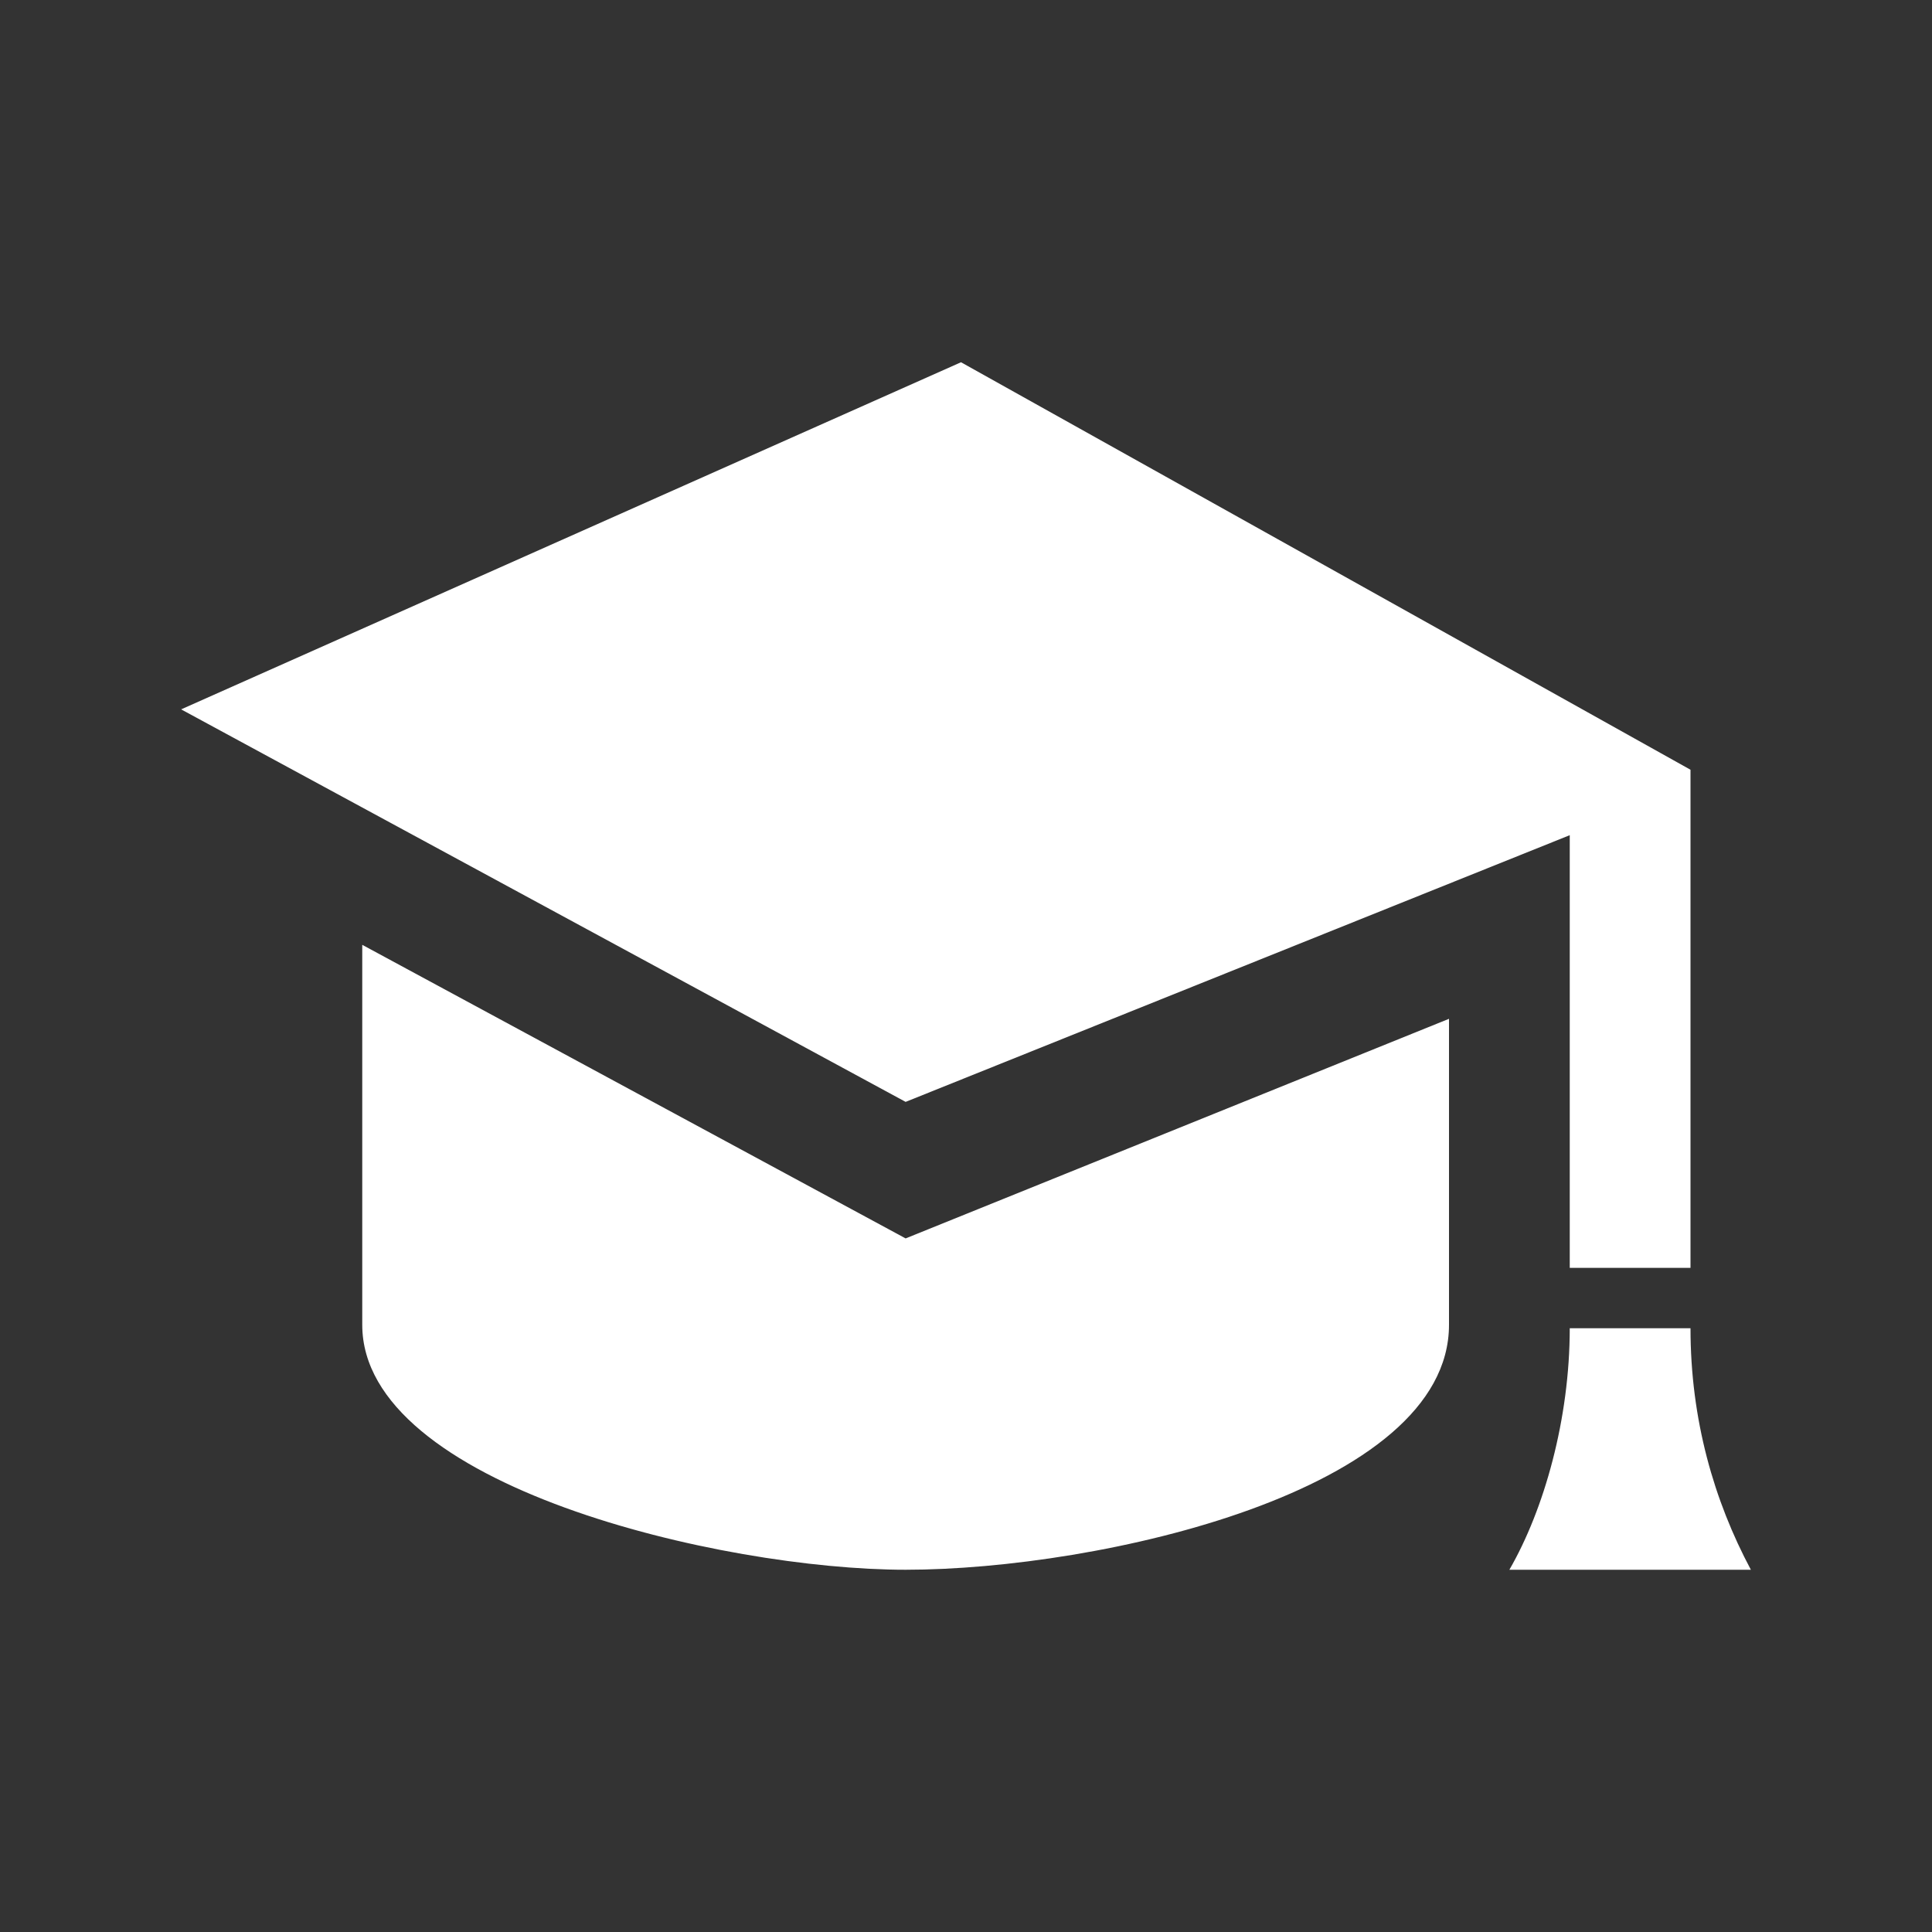
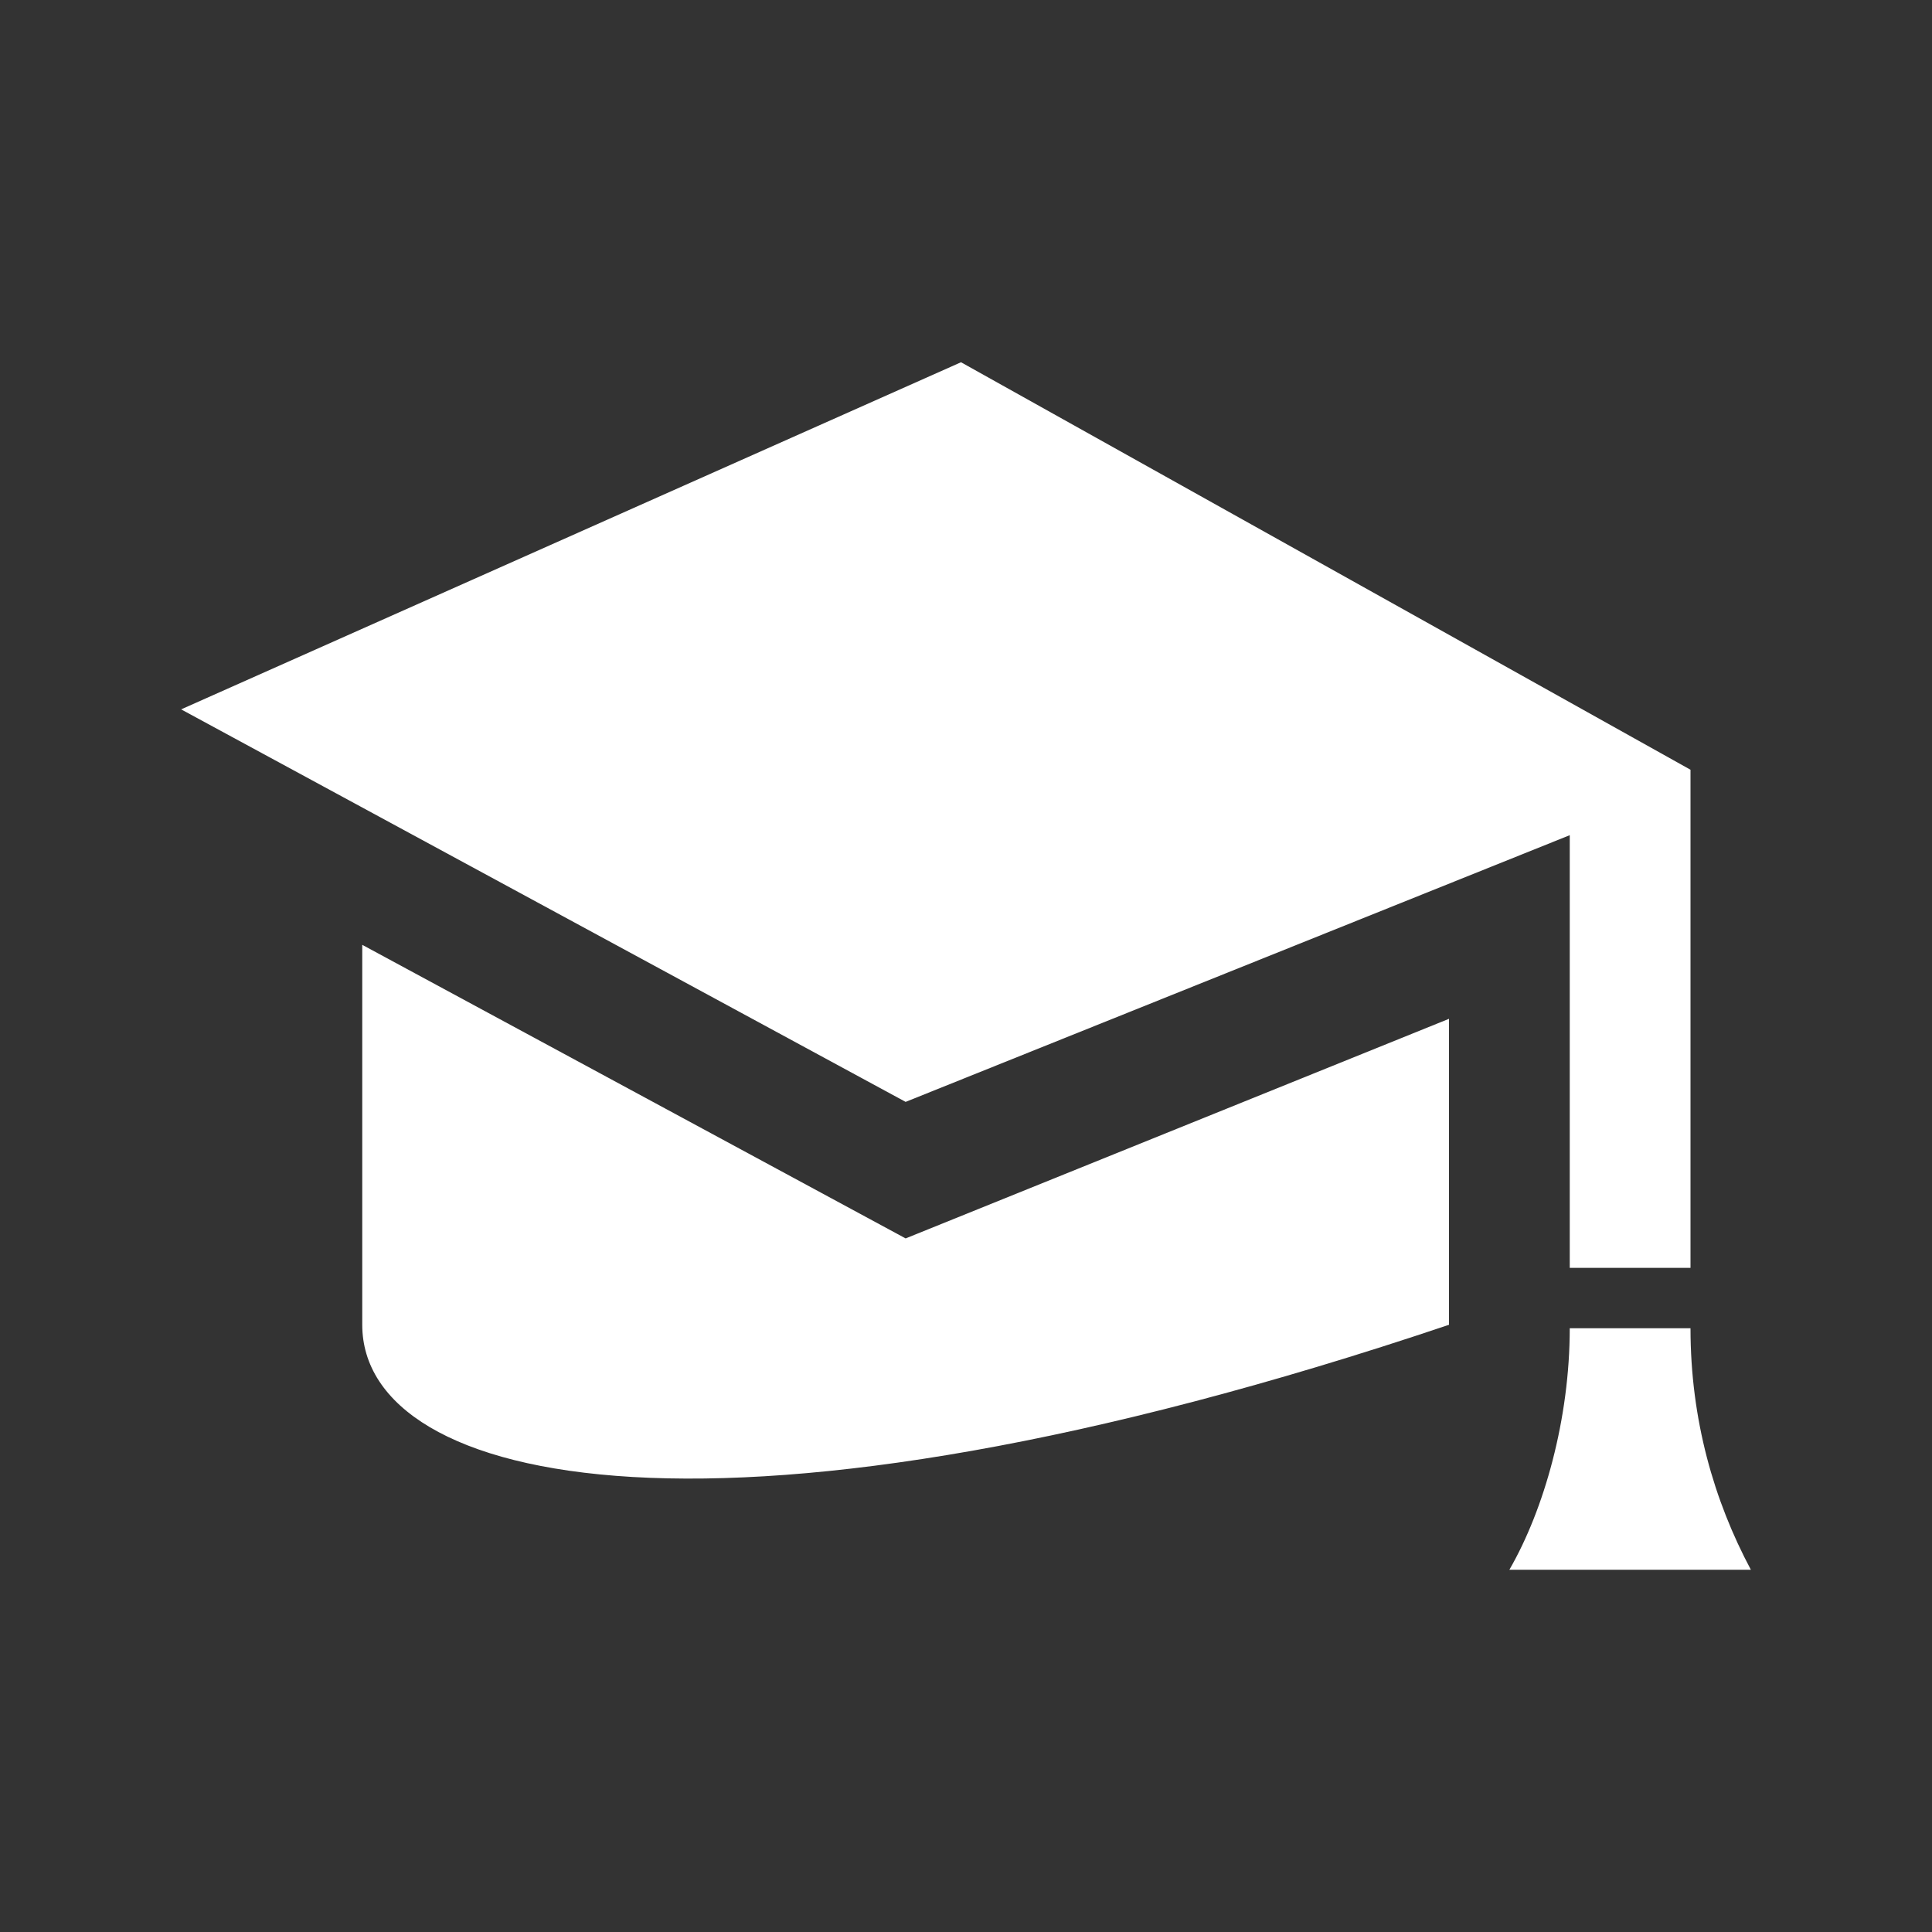
<svg xmlns="http://www.w3.org/2000/svg" width="24" height="24" viewBox="0 0 24 24" fill="none">
  <rect x="0" y="0" width="24" height="24" fill="#333333" stroke="none" />
-   <path d="M18 12.656V16.457C18 18.523 13.658 19.5 11.25 19.5C8.961 19.5 4.5 18.456 4.5 16.457V11.737L11.25 15.384L18 12.656V12.656ZM11.938 4.5L2.25 8.812L11.25 13.688L19.5 10.375V15.75H21V9.562L11.938 4.5ZM21.75 19.5H18.75C19.183 18.75 19.5 17.625 19.5 16.5H21C21 17.637 21.293 18.644 21.75 19.5Z" fill="white" />
+   <path d="M18 12.656V16.457C8.961 19.5 4.5 18.456 4.5 16.457V11.737L11.25 15.384L18 12.656V12.656ZM11.938 4.5L2.25 8.812L11.25 13.688L19.5 10.375V15.75H21V9.562L11.938 4.5ZM21.75 19.5H18.75C19.183 18.75 19.5 17.625 19.5 16.5H21C21 17.637 21.293 18.644 21.75 19.5Z" fill="white" />
</svg>